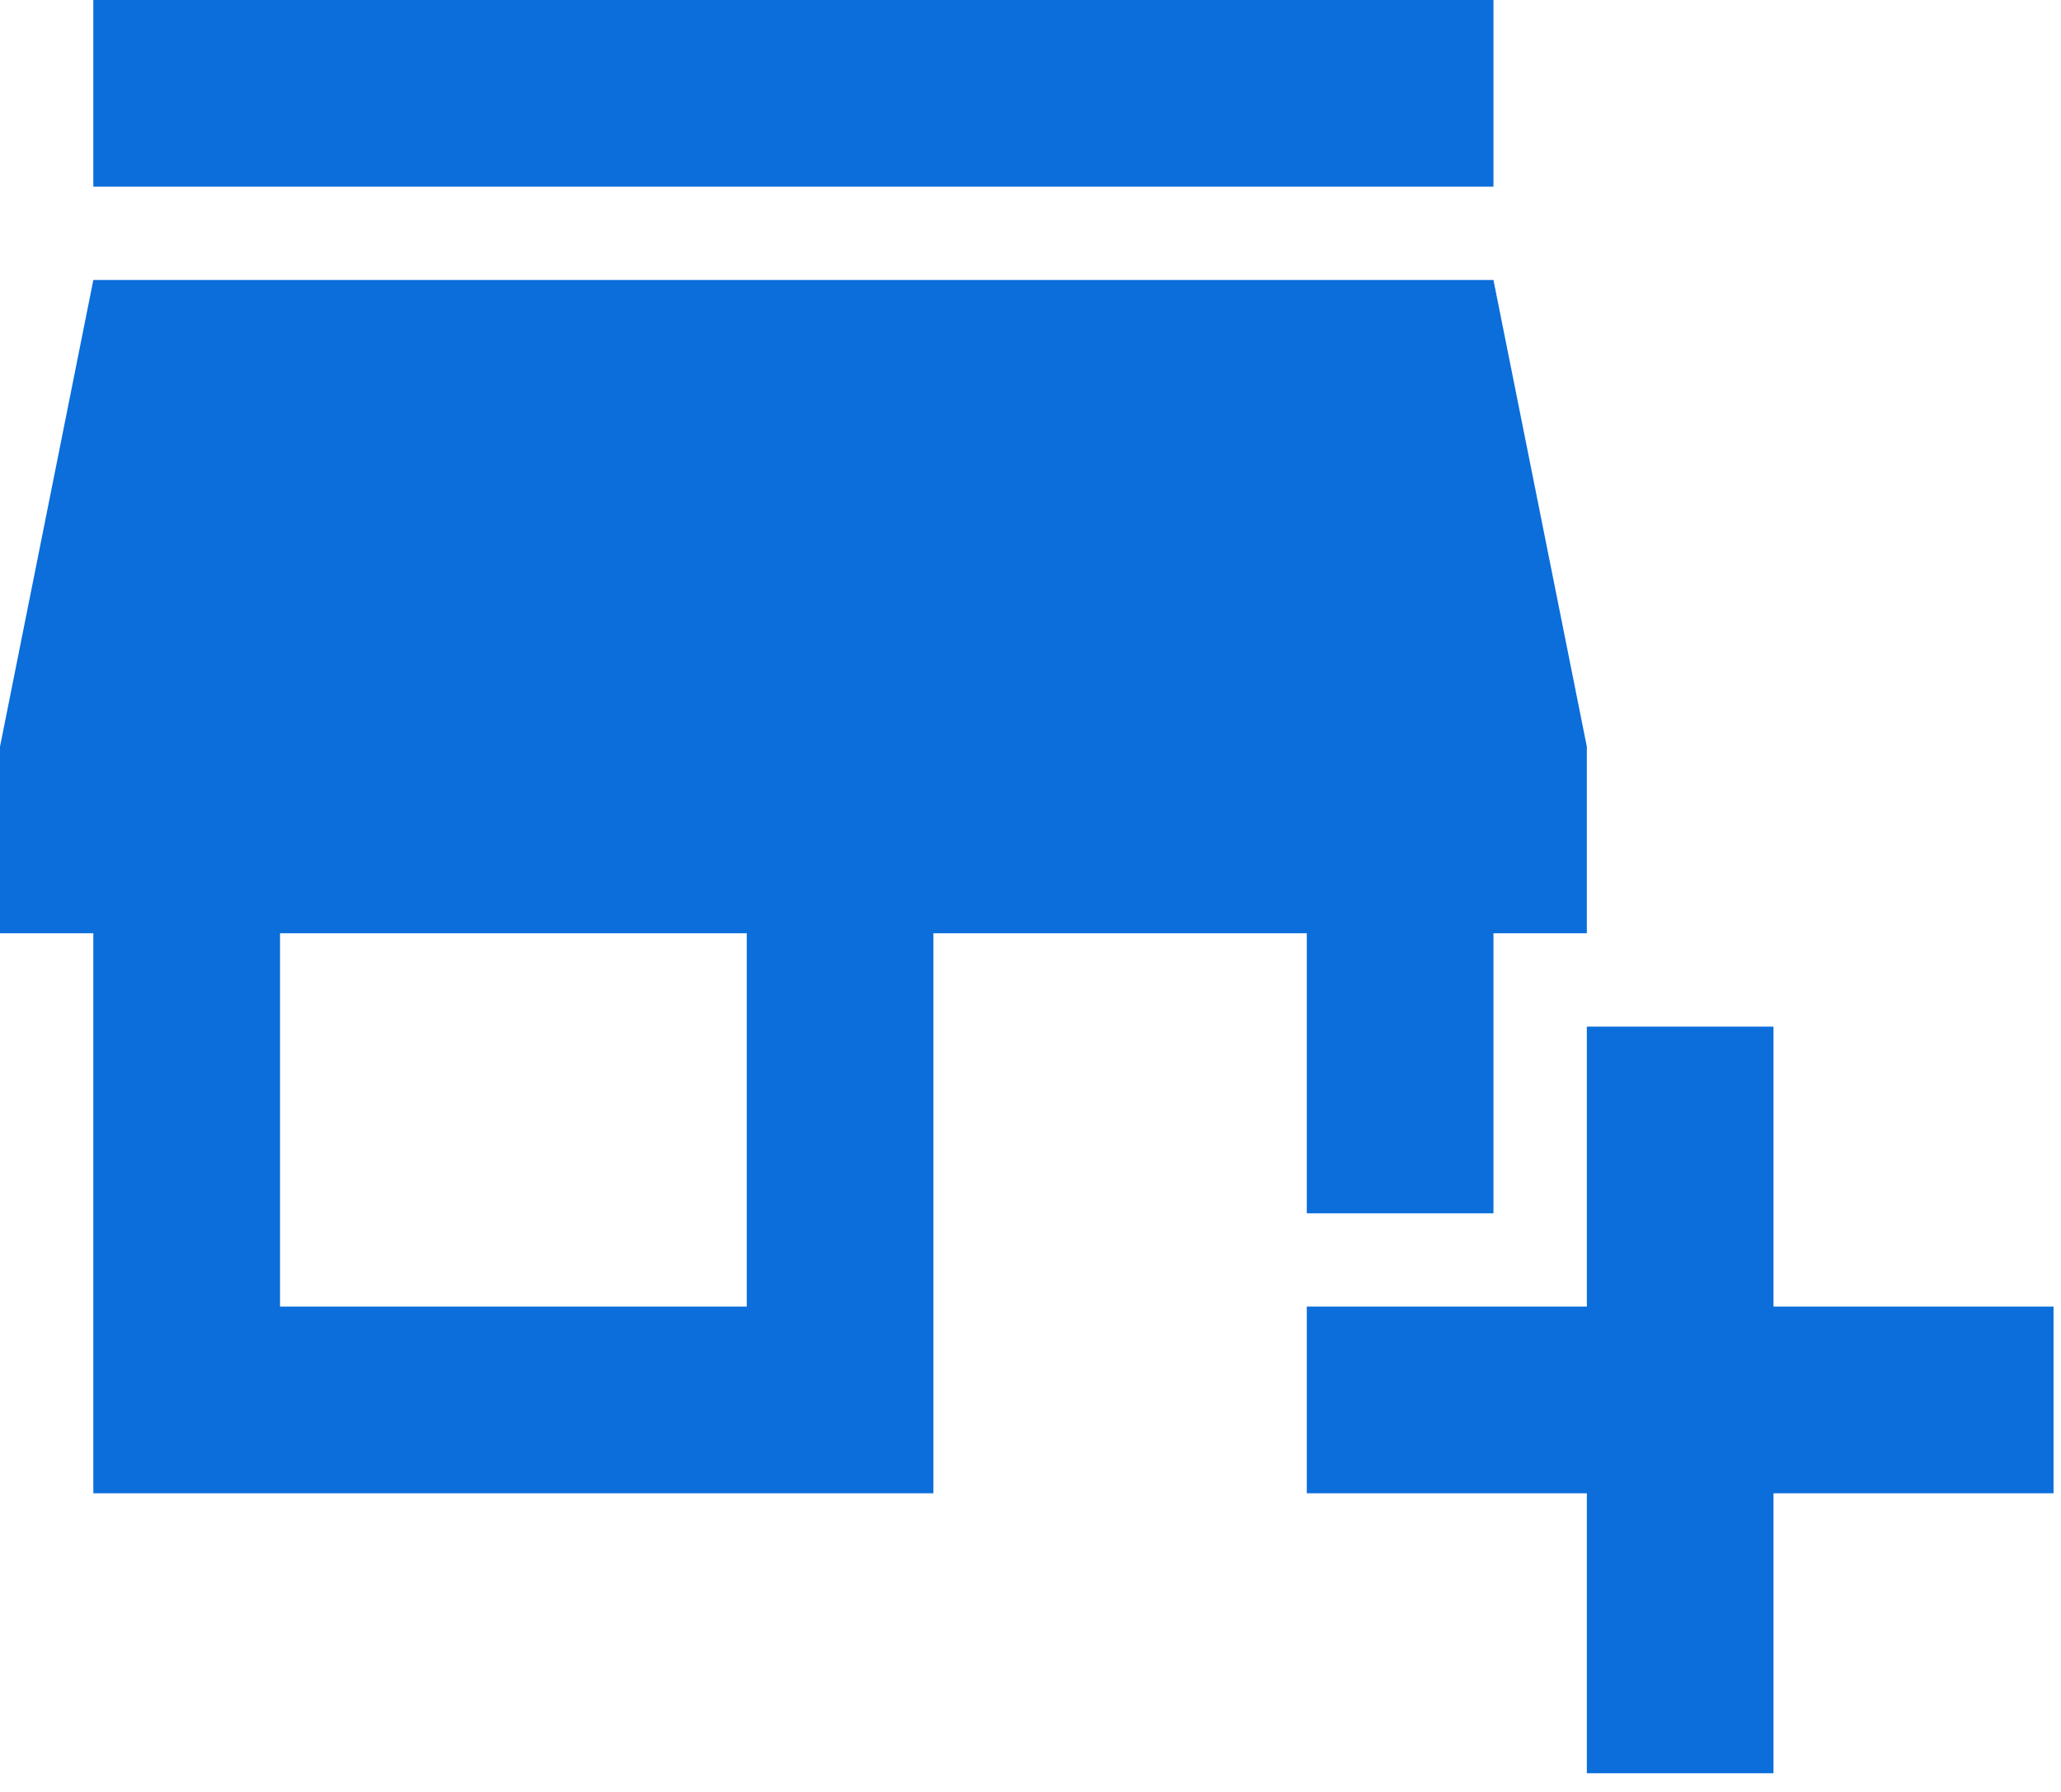
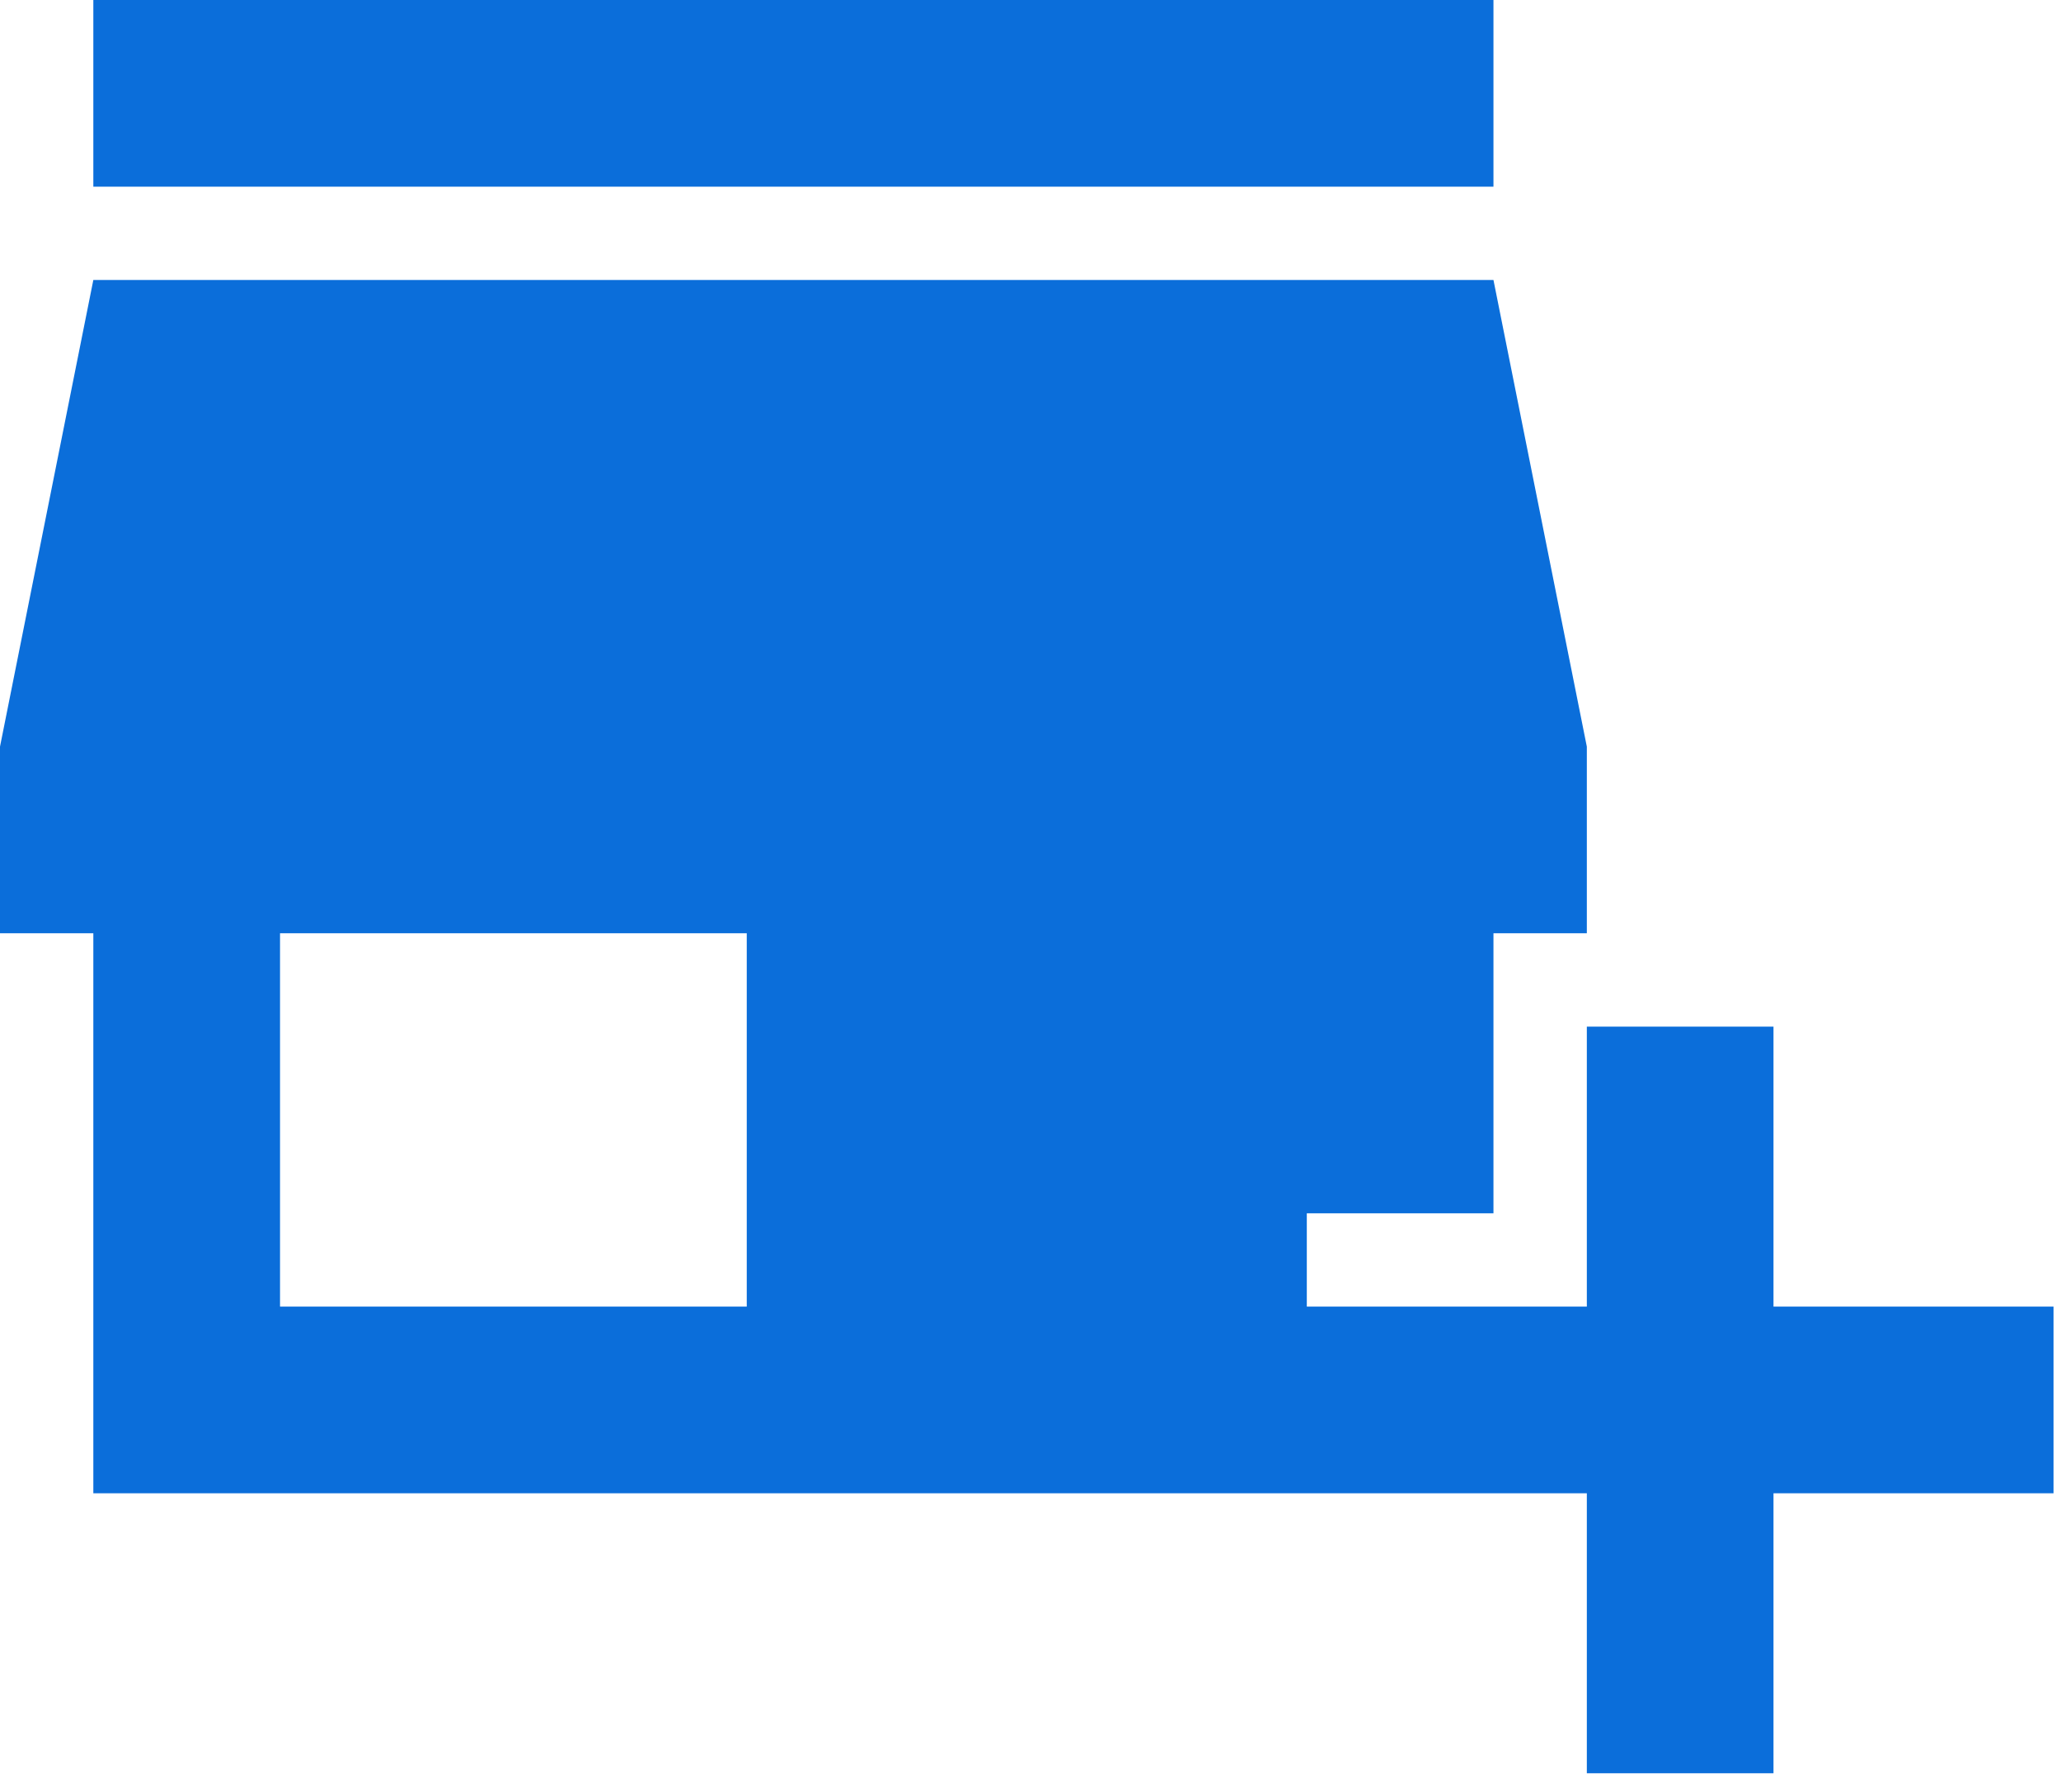
<svg xmlns="http://www.w3.org/2000/svg" width="46" height="40" viewBox="0 0 46 40" fill="none">
-   <path d="M35.417 39.583V33.333H29.167V29.167H35.417V22.917H39.583V29.167H45.833V33.333H39.583V39.583H35.417ZM2.083 33.333V20.833H0V16.667L2.083 6.25H33.333L35.417 16.667V20.833H33.333V27.083H29.167V20.833H20.833V33.333H2.083ZM6.25 29.167H16.667V20.833H6.25V29.167ZM2.083 4.167V0H33.333V4.167H2.083Z" fill="#0B6EDA" />
+   <path d="M35.417 39.583V33.333H29.167V29.167H35.417V22.917H39.583V29.167H45.833V33.333H39.583V39.583H35.417ZM2.083 33.333V20.833H0V16.667L2.083 6.25H33.333L35.417 16.667V20.833H33.333V27.083H29.167V20.833V33.333H2.083ZM6.25 29.167H16.667V20.833H6.25V29.167ZM2.083 4.167V0H33.333V4.167H2.083Z" fill="#0B6EDA" />
</svg>